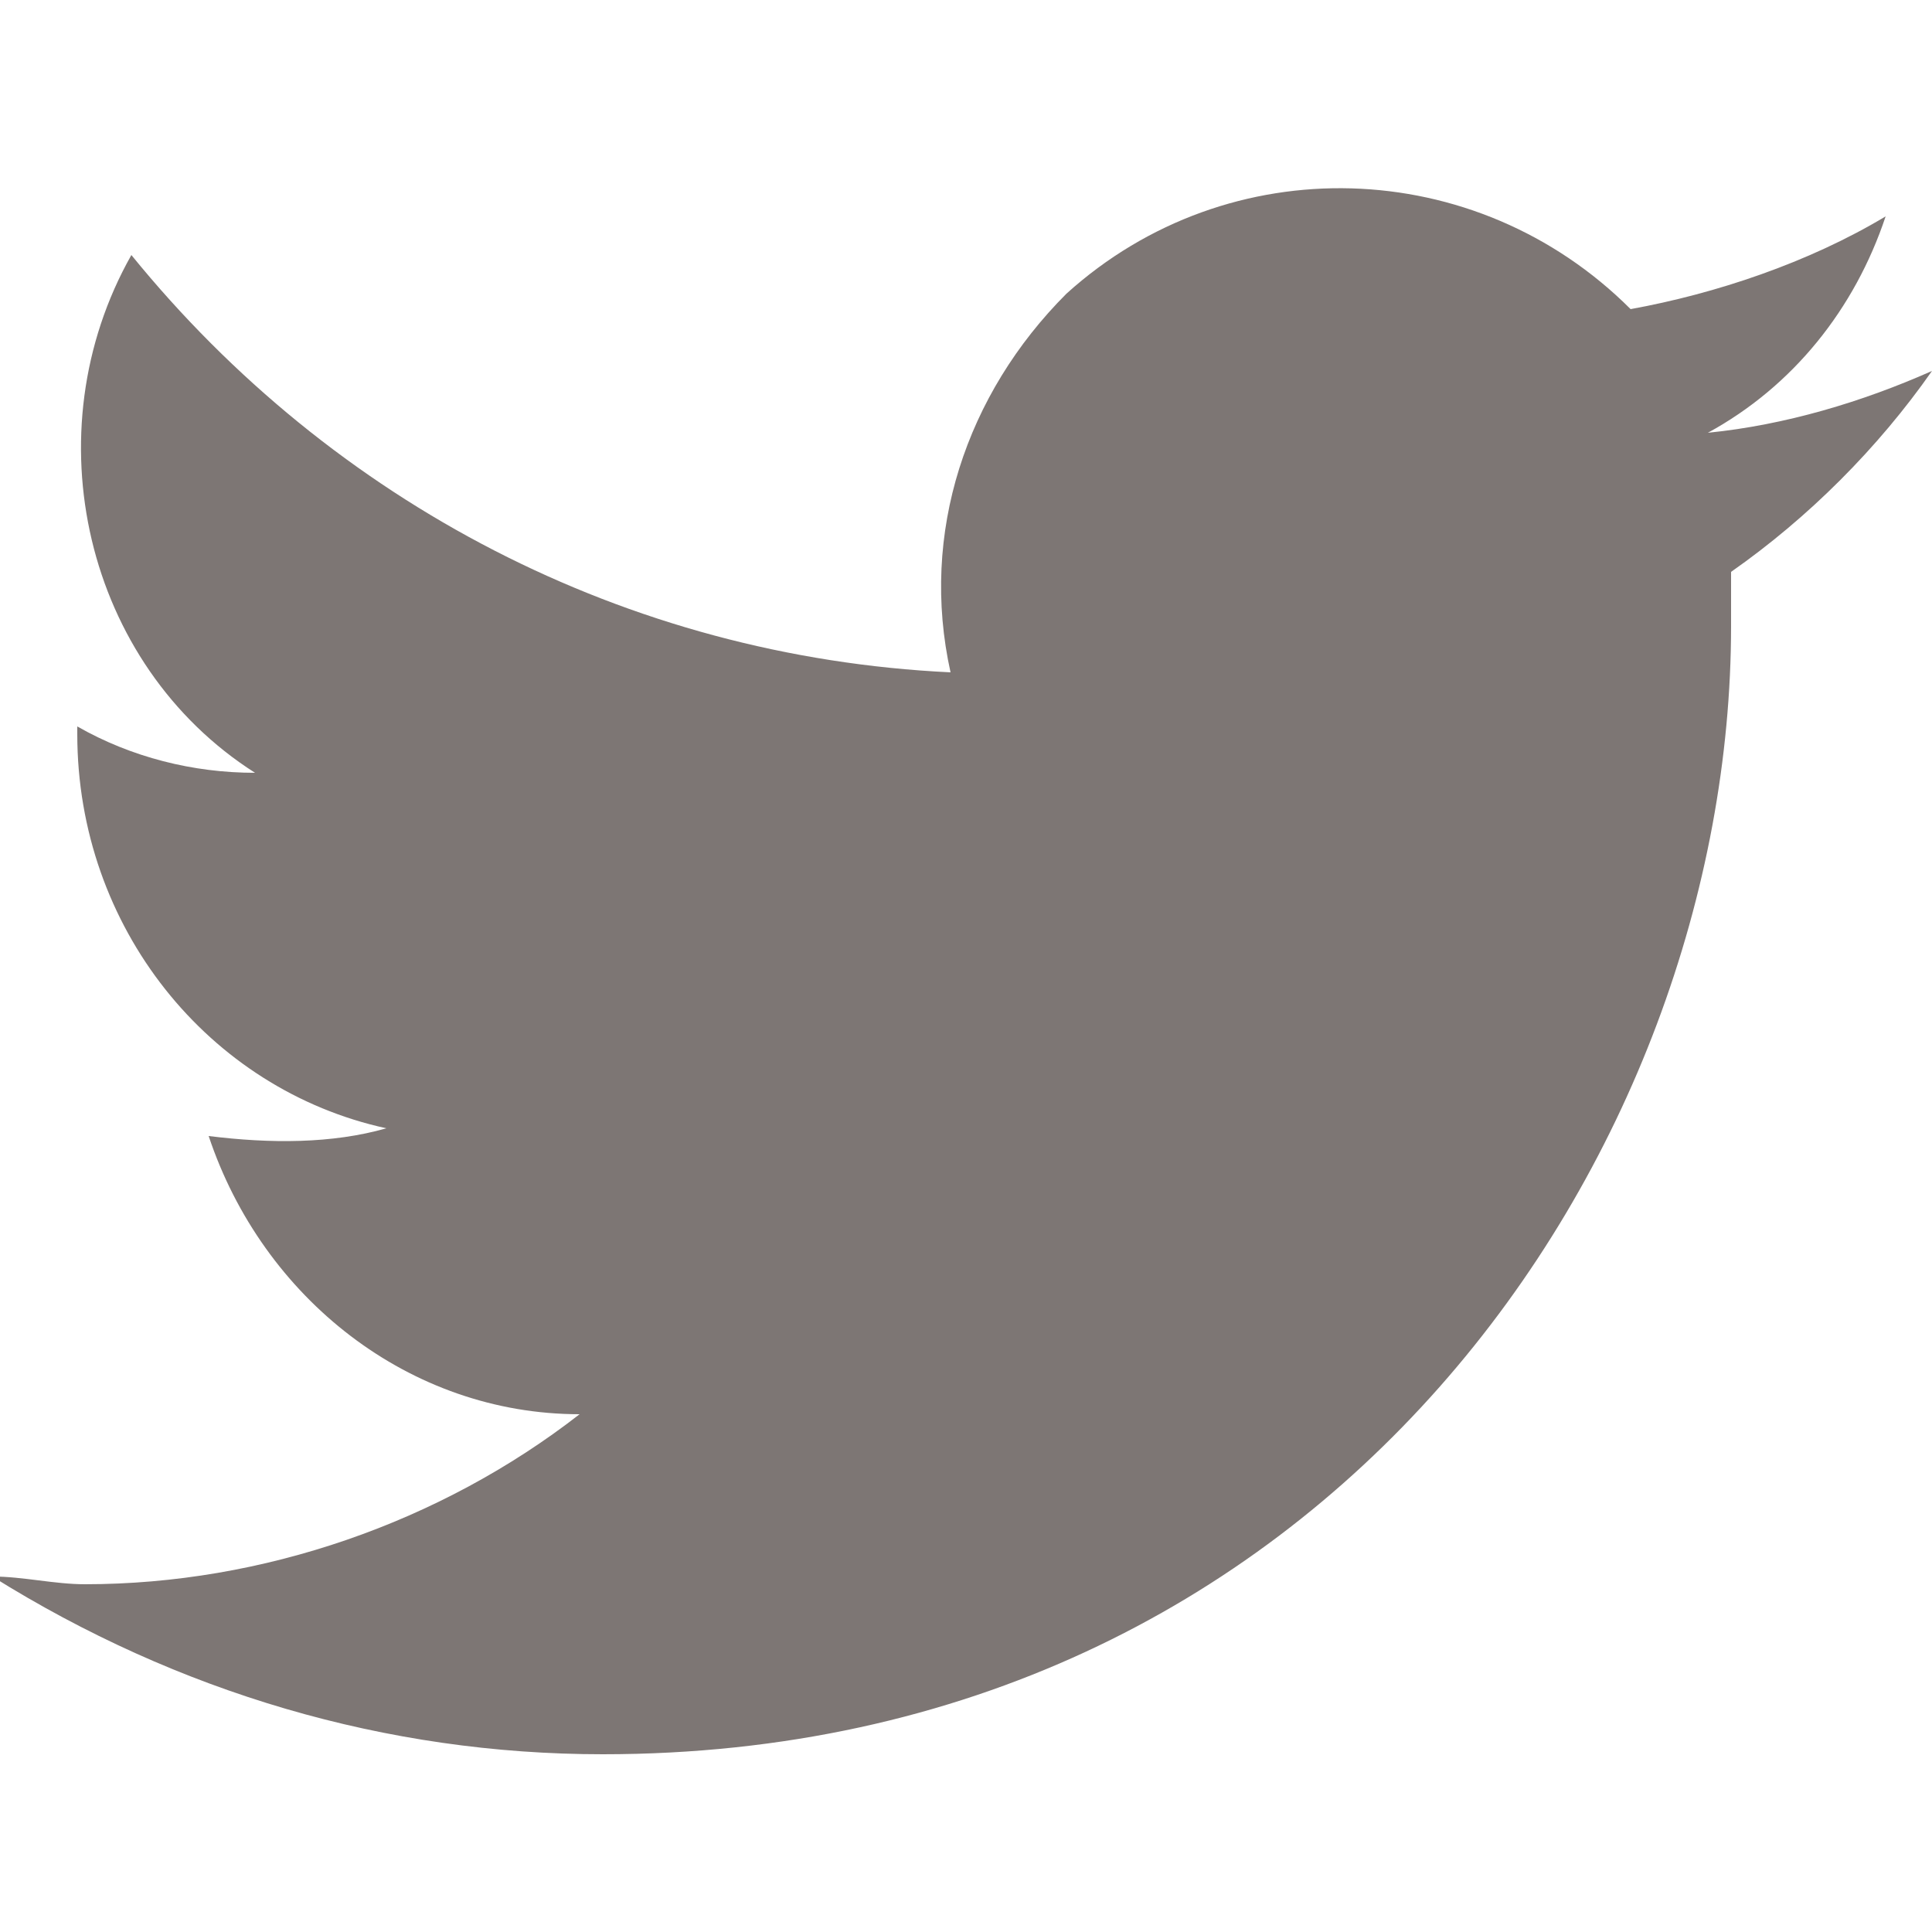
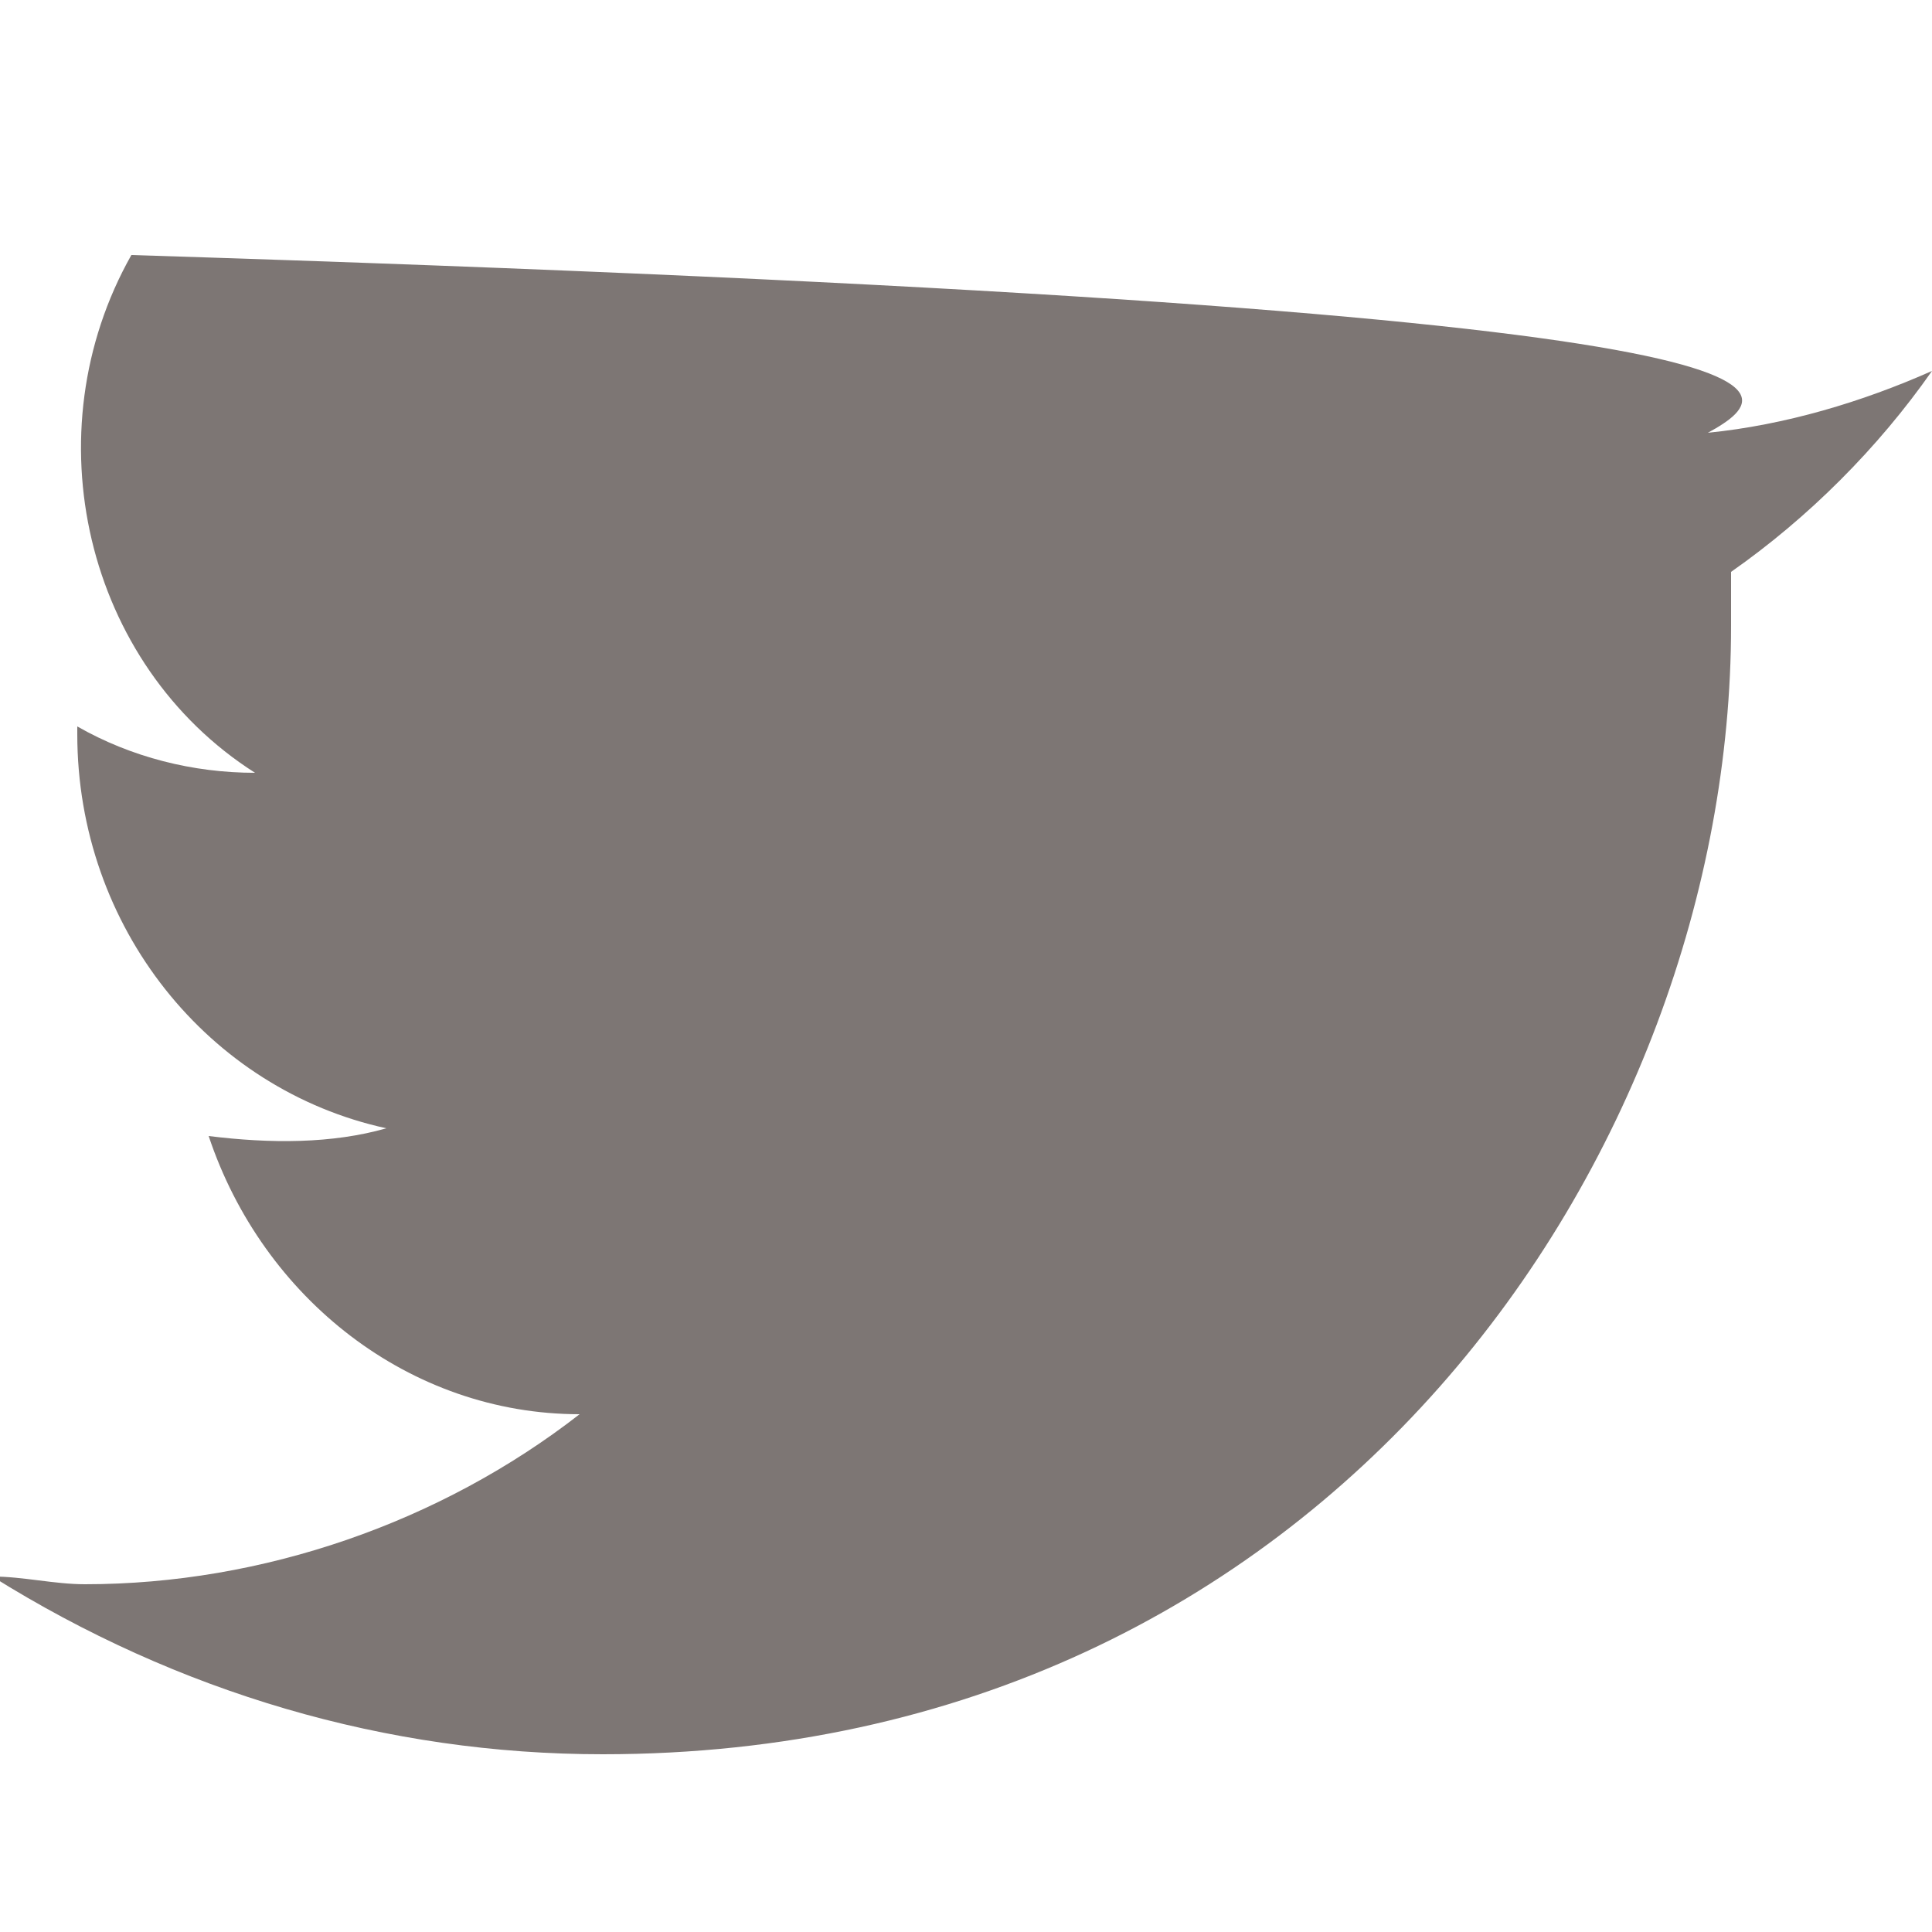
<svg xmlns="http://www.w3.org/2000/svg" width="25" height="25">
-   <path d="M22.4 7.4v.7c0 6.8-5.2 14.6-14.6 14.6-2.8 0-5.5-.8-7.9-2.3.4 0 .8.1 1.2.1 2.3 0 4.6-.8 6.4-2.2-2.2 0-4.1-1.5-4.8-3.6.8.1 1.6.1 2.3-.1-2.3-.5-4-2.6-4-5.1v-.1c.7.4 1.5.6 2.3.6C1.1 8.6.4 5.6 1.7 3.3c2.6 3.2 6.4 5.2 10.6 5.4-.4-1.8.2-3.6 1.5-4.9 2.1-1.9 5.3-1.8 7.3.2 1.1-.2 2.3-.6 3.3-1.2C24 4 23.2 5 22.1 5.6c1-.1 2-.4 2.9-.8-.7 1-1.6 1.9-2.6 2.6z" fill="#7d7674" />
+   <path d="M22.4 7.4v.7c0 6.8-5.2 14.6-14.6 14.6-2.8 0-5.5-.8-7.9-2.3.4 0 .8.1 1.2.1 2.3 0 4.6-.8 6.4-2.2-2.2 0-4.1-1.5-4.8-3.6.8.1 1.6.1 2.3-.1-2.3-.5-4-2.6-4-5.1v-.1c.7.4 1.5.6 2.3.6C1.1 8.6.4 5.6 1.7 3.3C24 4 23.2 5 22.1 5.6c1-.1 2-.4 2.9-.8-.7 1-1.6 1.9-2.6 2.6z" fill="#7d7674" />
</svg>